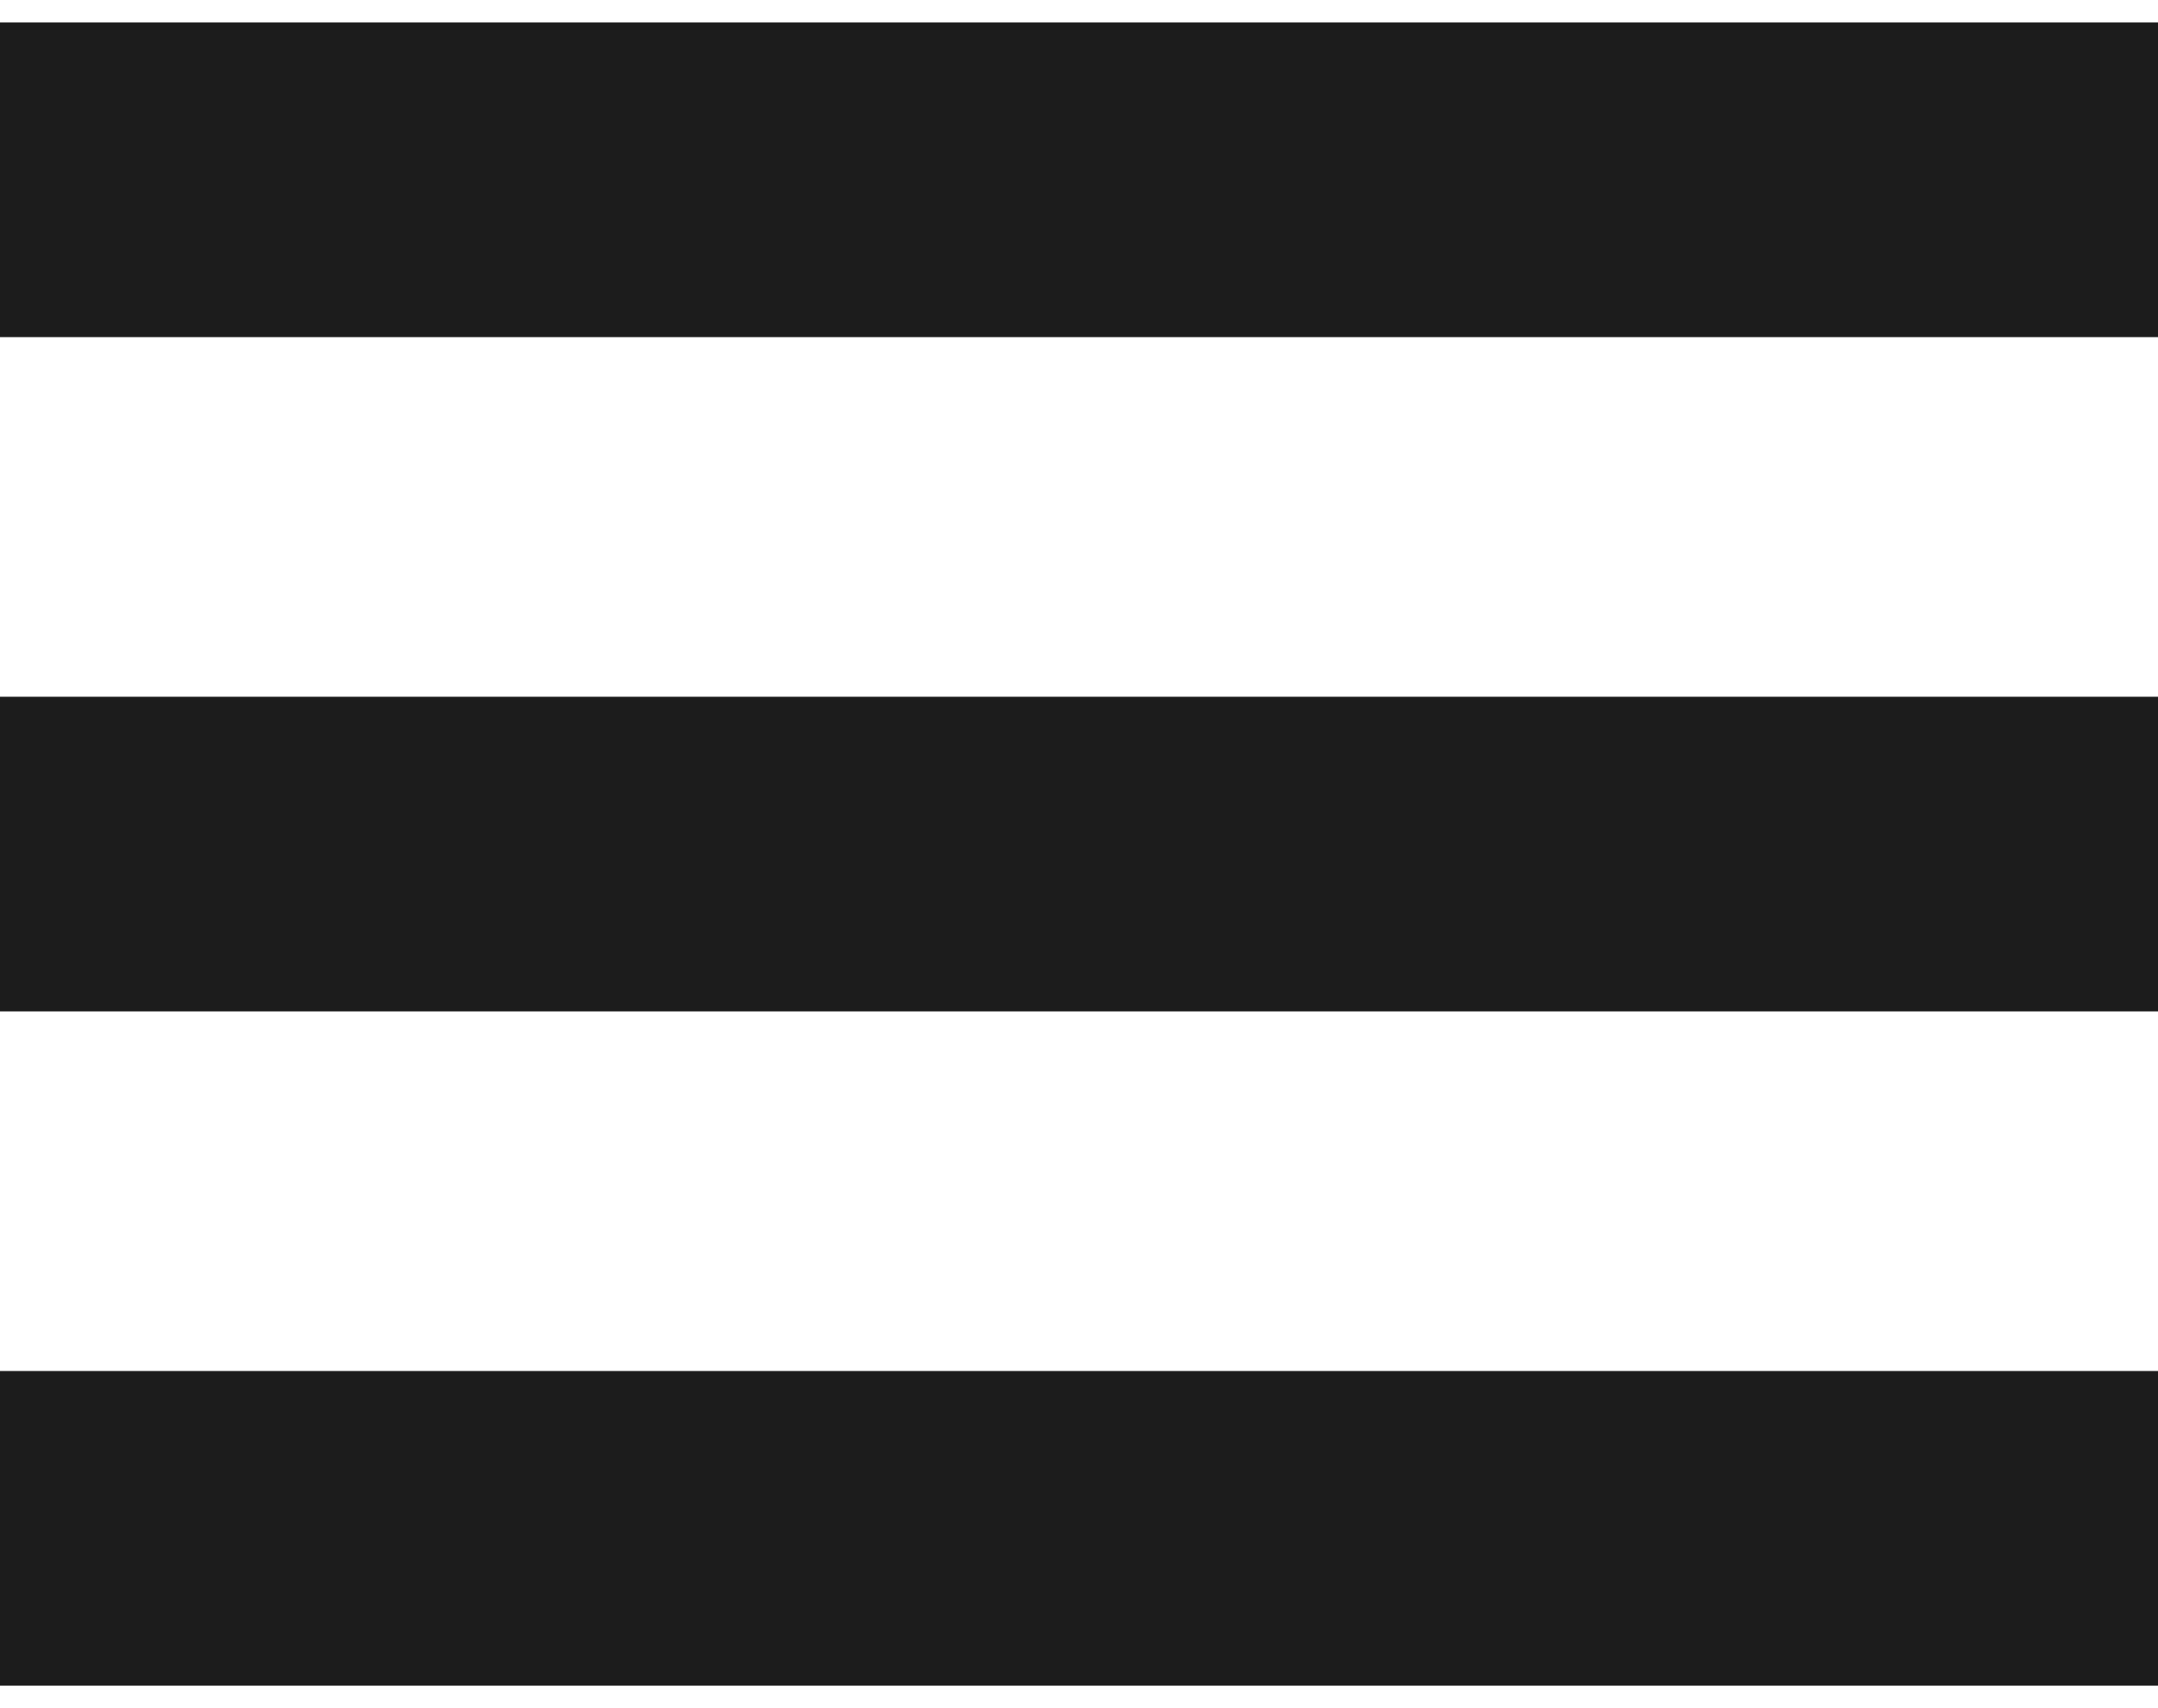
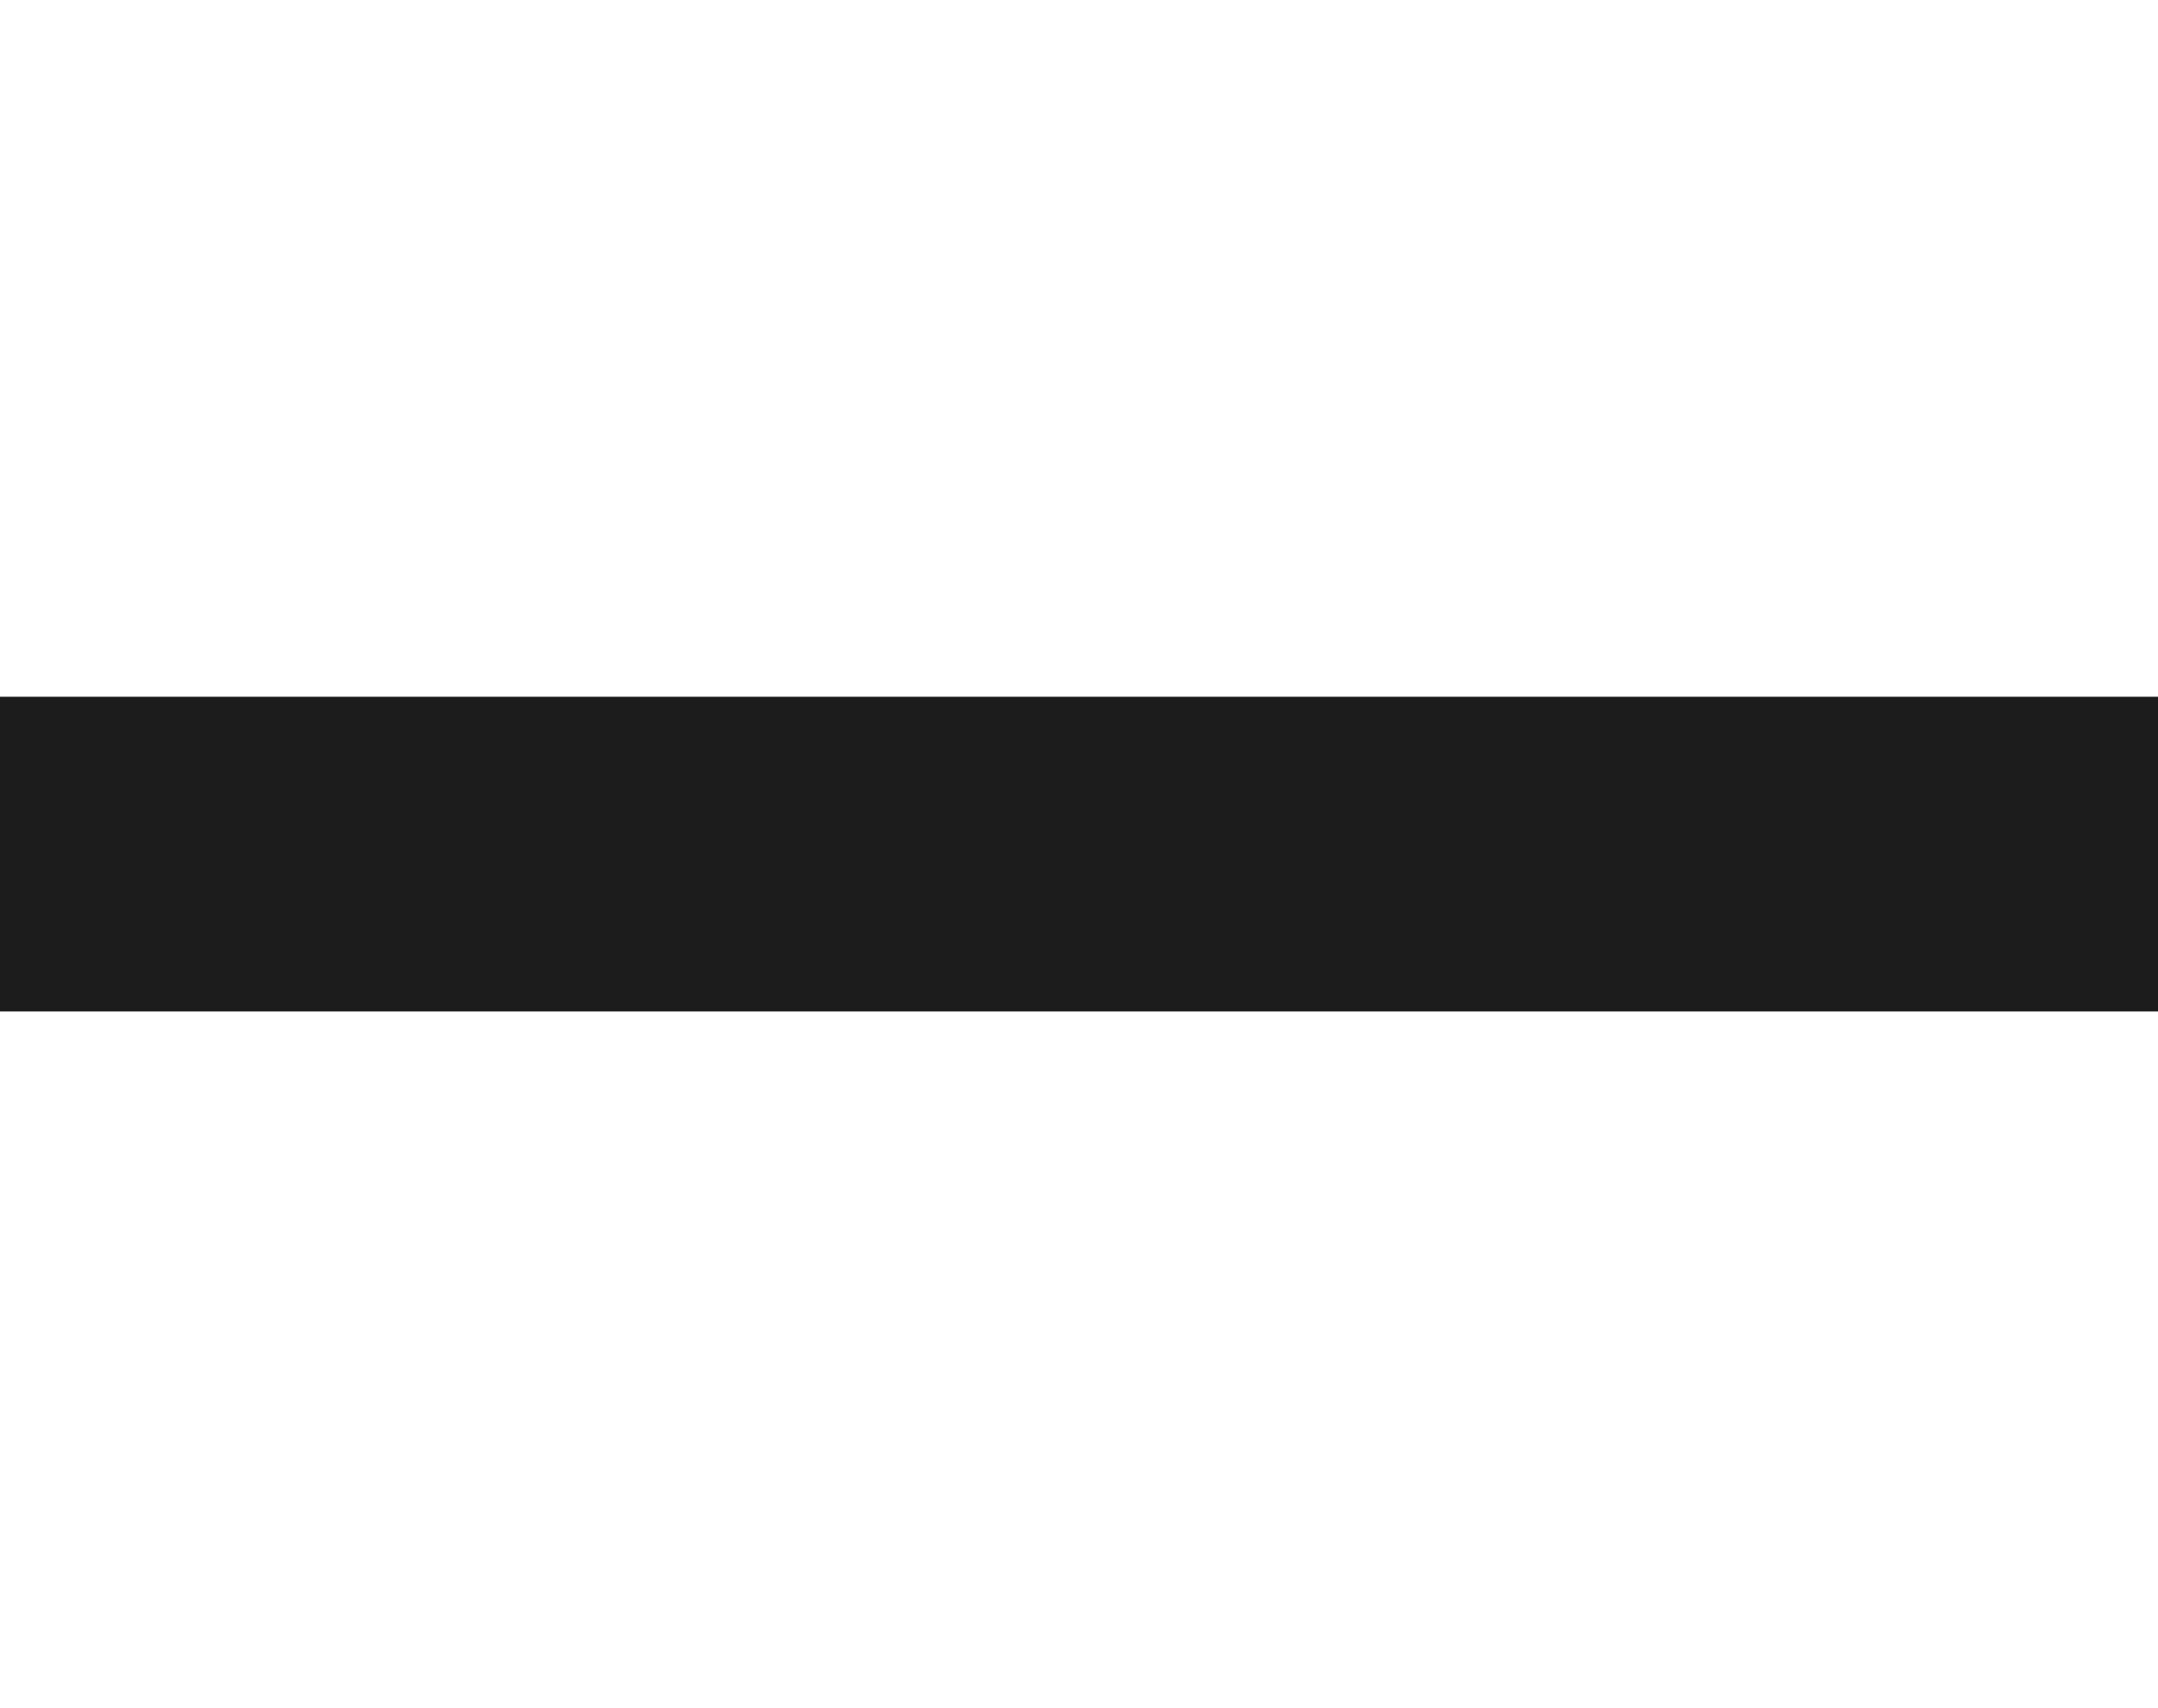
<svg xmlns="http://www.w3.org/2000/svg" width="24" height="19" viewBox="0 0 24 19" fill="none">
-   <path d="M0 0.25H24V3.75H0V0.25Z" fill="#1C1C1C" />
  <path d="M0 7.75H24V11.25H0V7.75Z" fill="#1C1C1C" />
-   <path d="M0 15.25H24V18.75H0V15.25Z" fill="#1C1C1C" />
</svg>